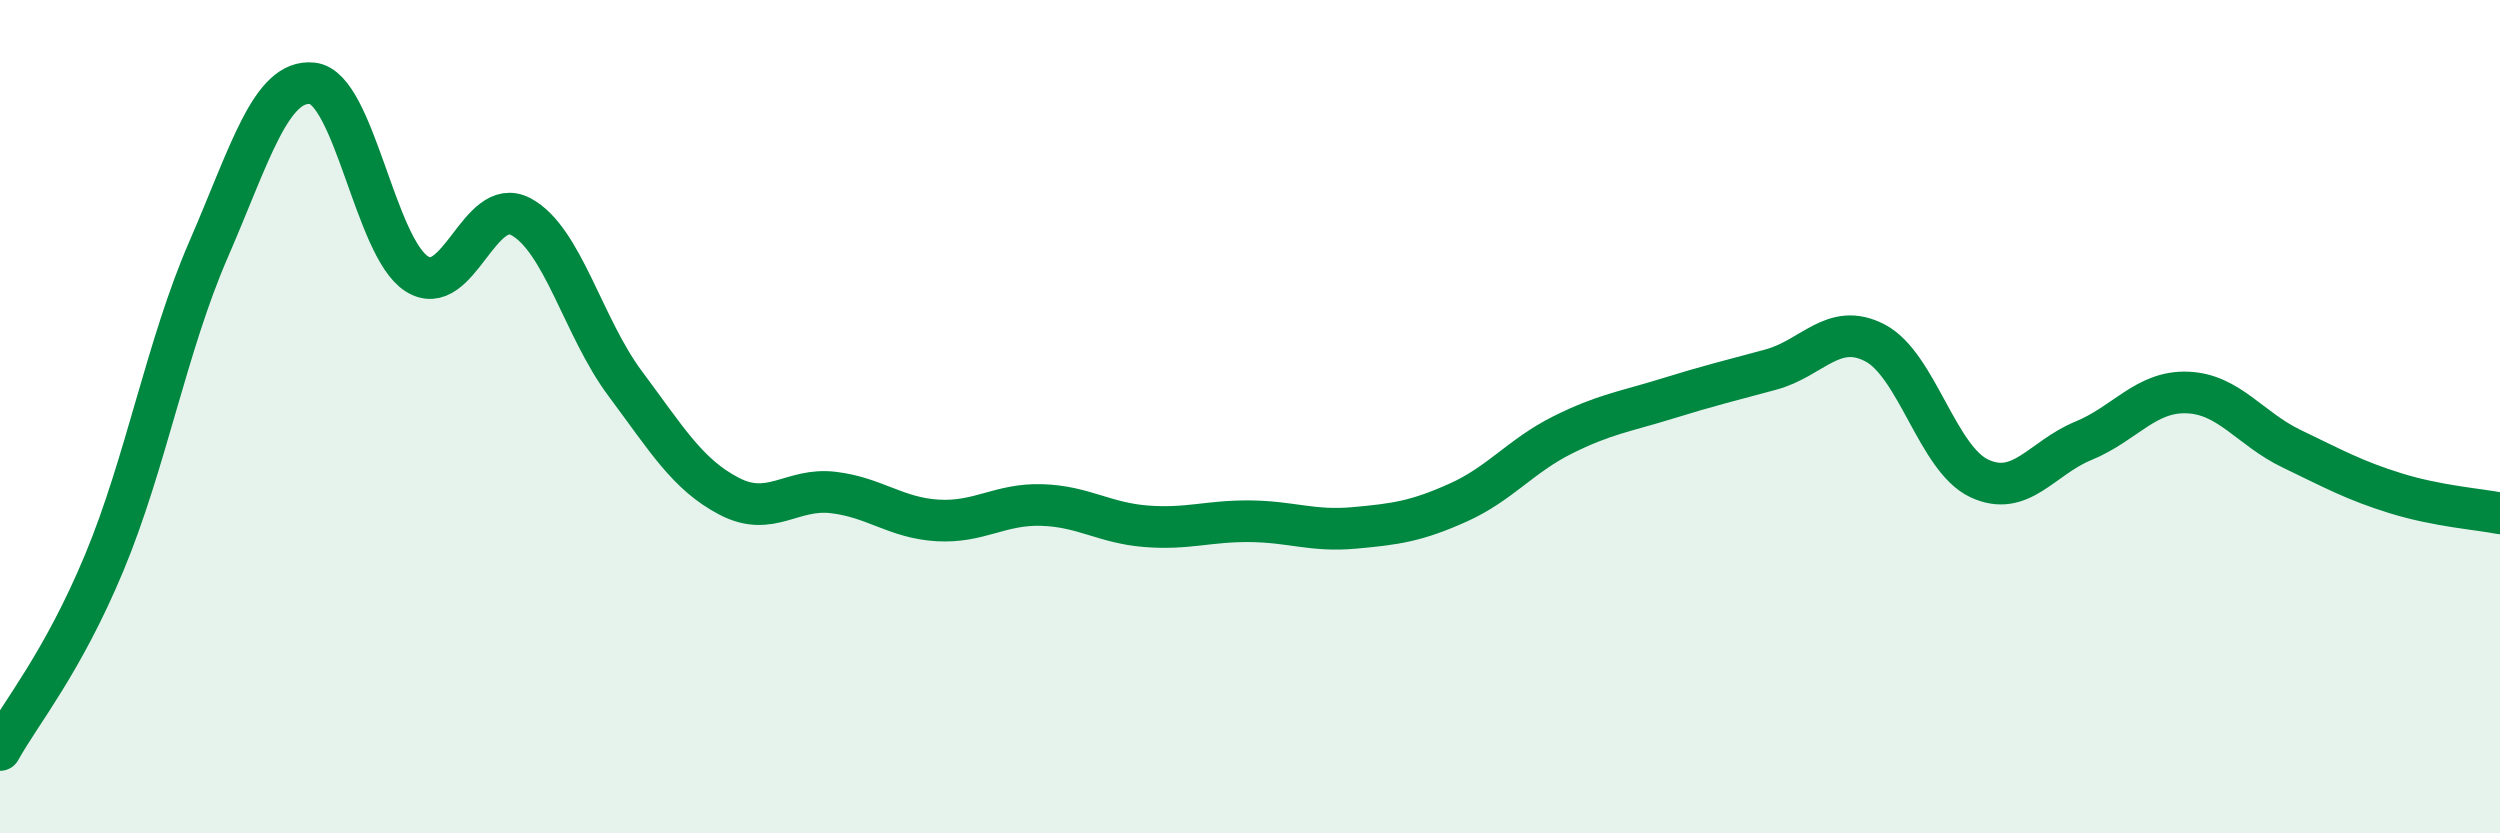
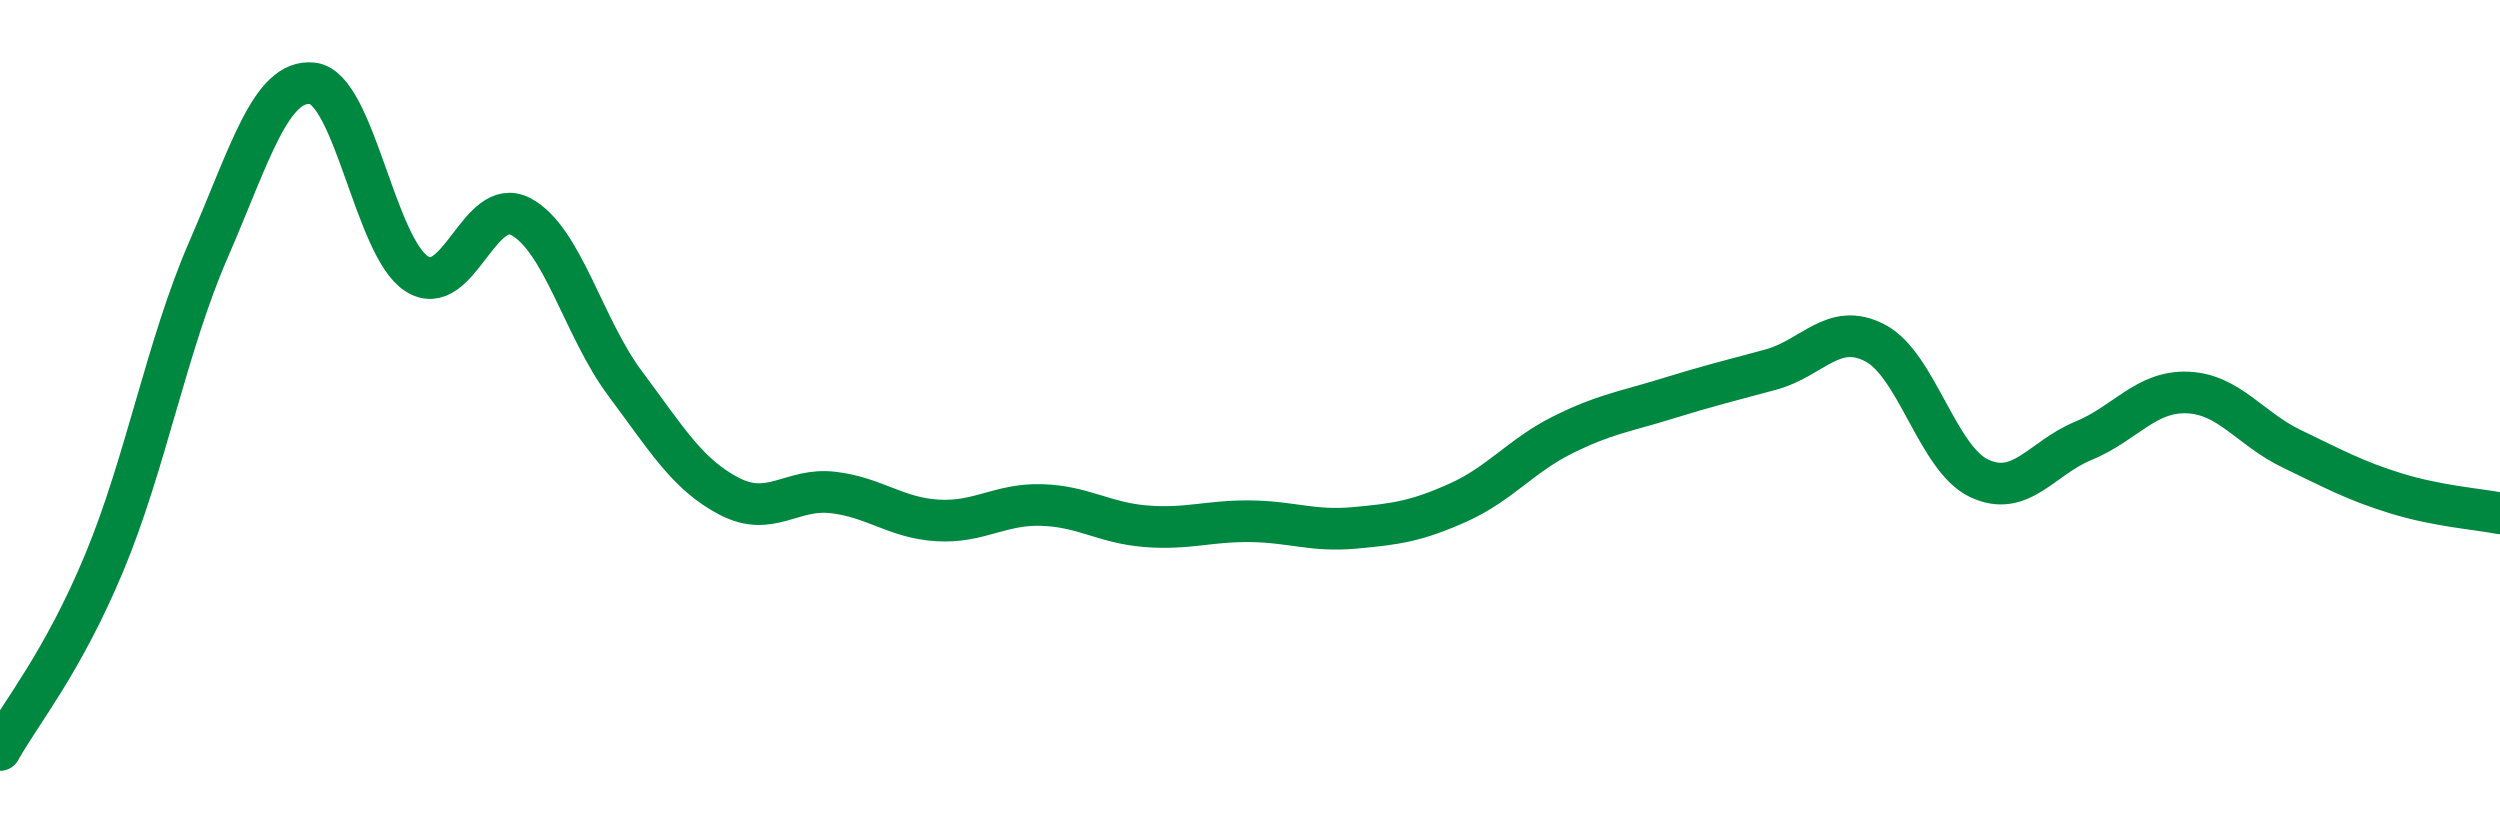
<svg xmlns="http://www.w3.org/2000/svg" width="60" height="20" viewBox="0 0 60 20">
-   <path d="M 0,18 C 0.5,17.1 1.5,15.91 2.5,13.51 C 3.5,11.11 4,8.3 5,6 C 6,3.7 6.5,1.89 7.5,2 C 8.5,2.11 9,5.93 10,6.57 C 11,7.21 11.5,4.67 12.5,5.2 C 13.5,5.73 14,7.86 15,9.2 C 16,10.54 16.5,11.39 17.5,11.91 C 18.5,12.43 19,11.7 20,11.82 C 21,11.94 21.5,12.43 22.5,12.49 C 23.5,12.55 24,12.09 25,12.12 C 26,12.15 26.5,12.55 27.5,12.63 C 28.5,12.71 29,12.5 30,12.51 C 31,12.52 31.5,12.76 32.5,12.67 C 33.5,12.58 34,12.51 35,12.06 C 36,11.61 36.5,10.94 37.5,10.44 C 38.5,9.94 39,9.88 40,9.57 C 41,9.26 41.5,9.14 42.5,8.87 C 43.5,8.6 44,7.71 45,8.23 C 46,8.75 46.5,11.01 47.5,11.48 C 48.5,11.95 49,10.99 50,10.58 C 51,10.17 51.5,9.38 52.5,9.42 C 53.5,9.46 54,10.29 55,10.77 C 56,11.25 56.5,11.53 57.5,11.84 C 58.5,12.15 59.5,12.22 60,12.32L60 20L0 20Z" fill="#008740" opacity="0.1" stroke-linecap="round" stroke-linejoin="round" />
  <path d="M 0,18 C 0.5,17.1 1.5,15.91 2.5,13.51 C 3.5,11.11 4,8.3 5,6 C 6,3.7 6.5,1.89 7.5,2 C 8.5,2.11 9,5.93 10,6.57 C 11,7.21 11.5,4.67 12.5,5.2 C 13.5,5.73 14,7.86 15,9.2 C 16,10.54 16.5,11.39 17.5,11.91 C 18.5,12.43 19,11.7 20,11.82 C 21,11.94 21.5,12.43 22.5,12.49 C 23.5,12.55 24,12.09 25,12.12 C 26,12.15 26.5,12.55 27.5,12.63 C 28.5,12.71 29,12.5 30,12.51 C 31,12.52 31.5,12.76 32.5,12.67 C 33.5,12.58 34,12.51 35,12.06 C 36,11.61 36.5,10.94 37.5,10.44 C 38.5,9.94 39,9.88 40,9.57 C 41,9.26 41.5,9.14 42.5,8.87 C 43.5,8.6 44,7.71 45,8.23 C 46,8.75 46.5,11.01 47.5,11.48 C 48.5,11.95 49,10.99 50,10.58 C 51,10.17 51.5,9.38 52.5,9.42 C 53.5,9.46 54,10.29 55,10.77 C 56,11.25 56.5,11.53 57.5,11.84 C 58.5,12.15 59.5,12.22 60,12.32" stroke="#008740" stroke-width="1" fill="none" stroke-linecap="round" stroke-linejoin="round" />
</svg>